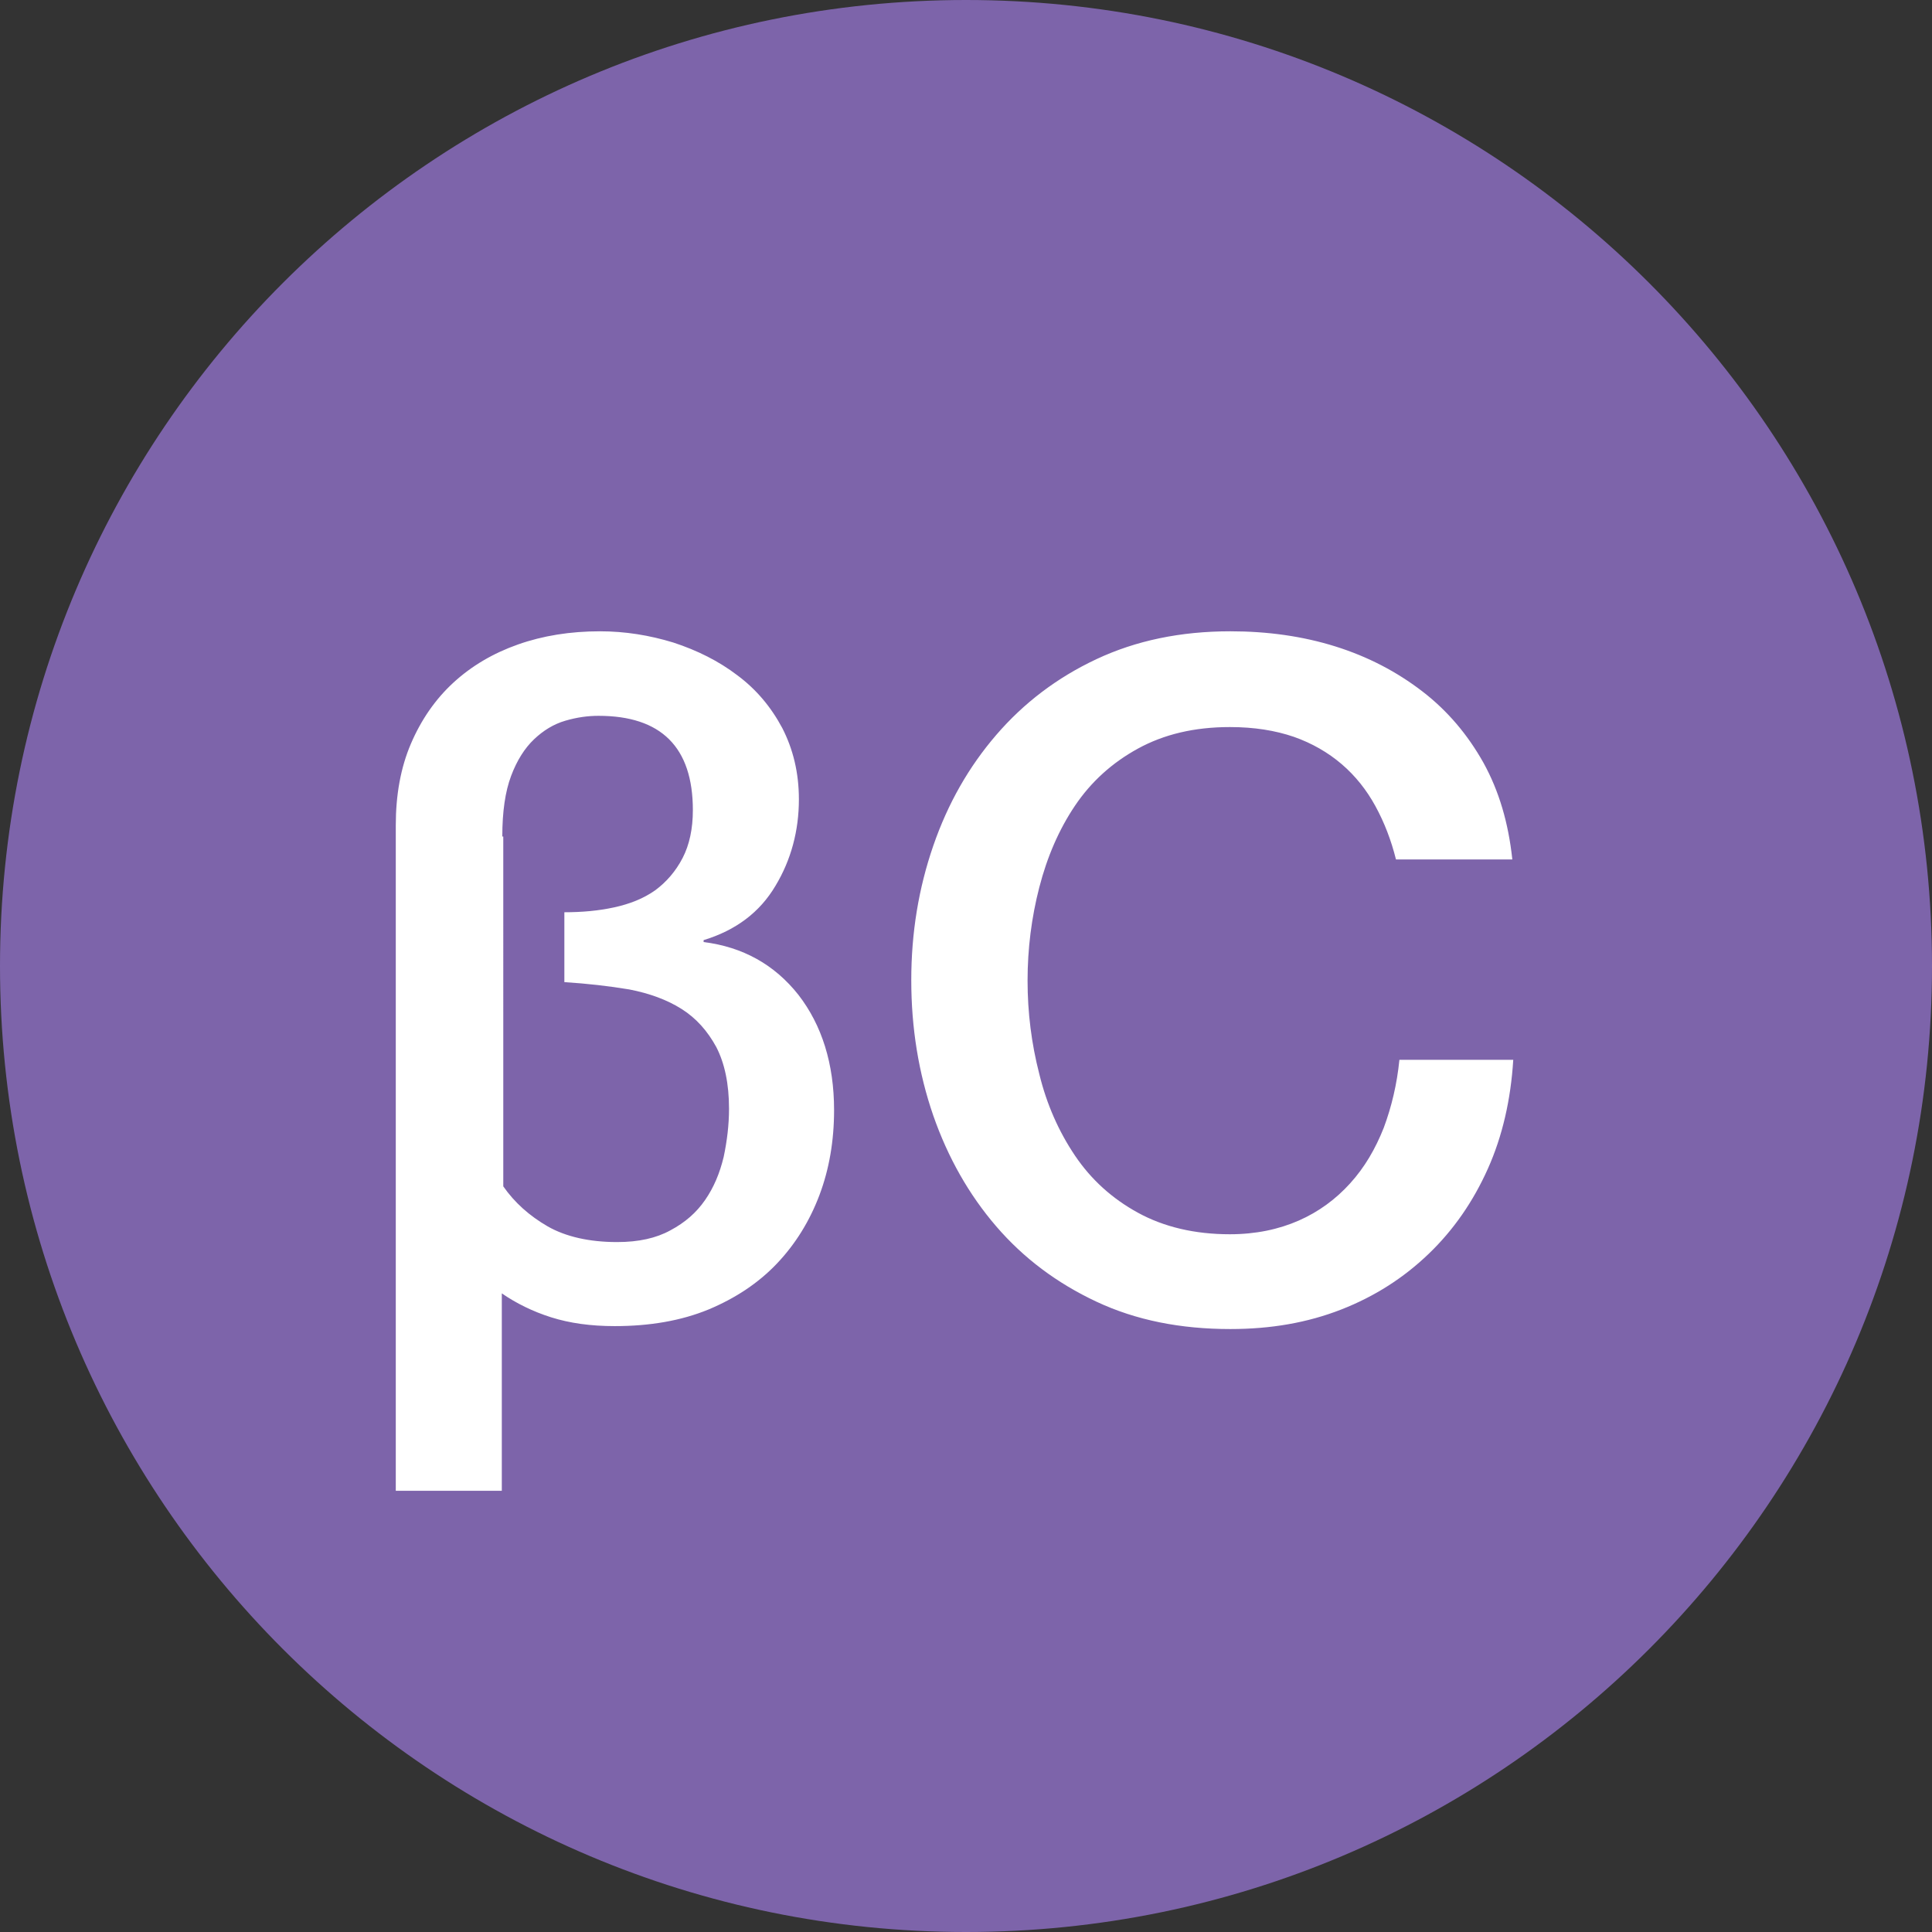
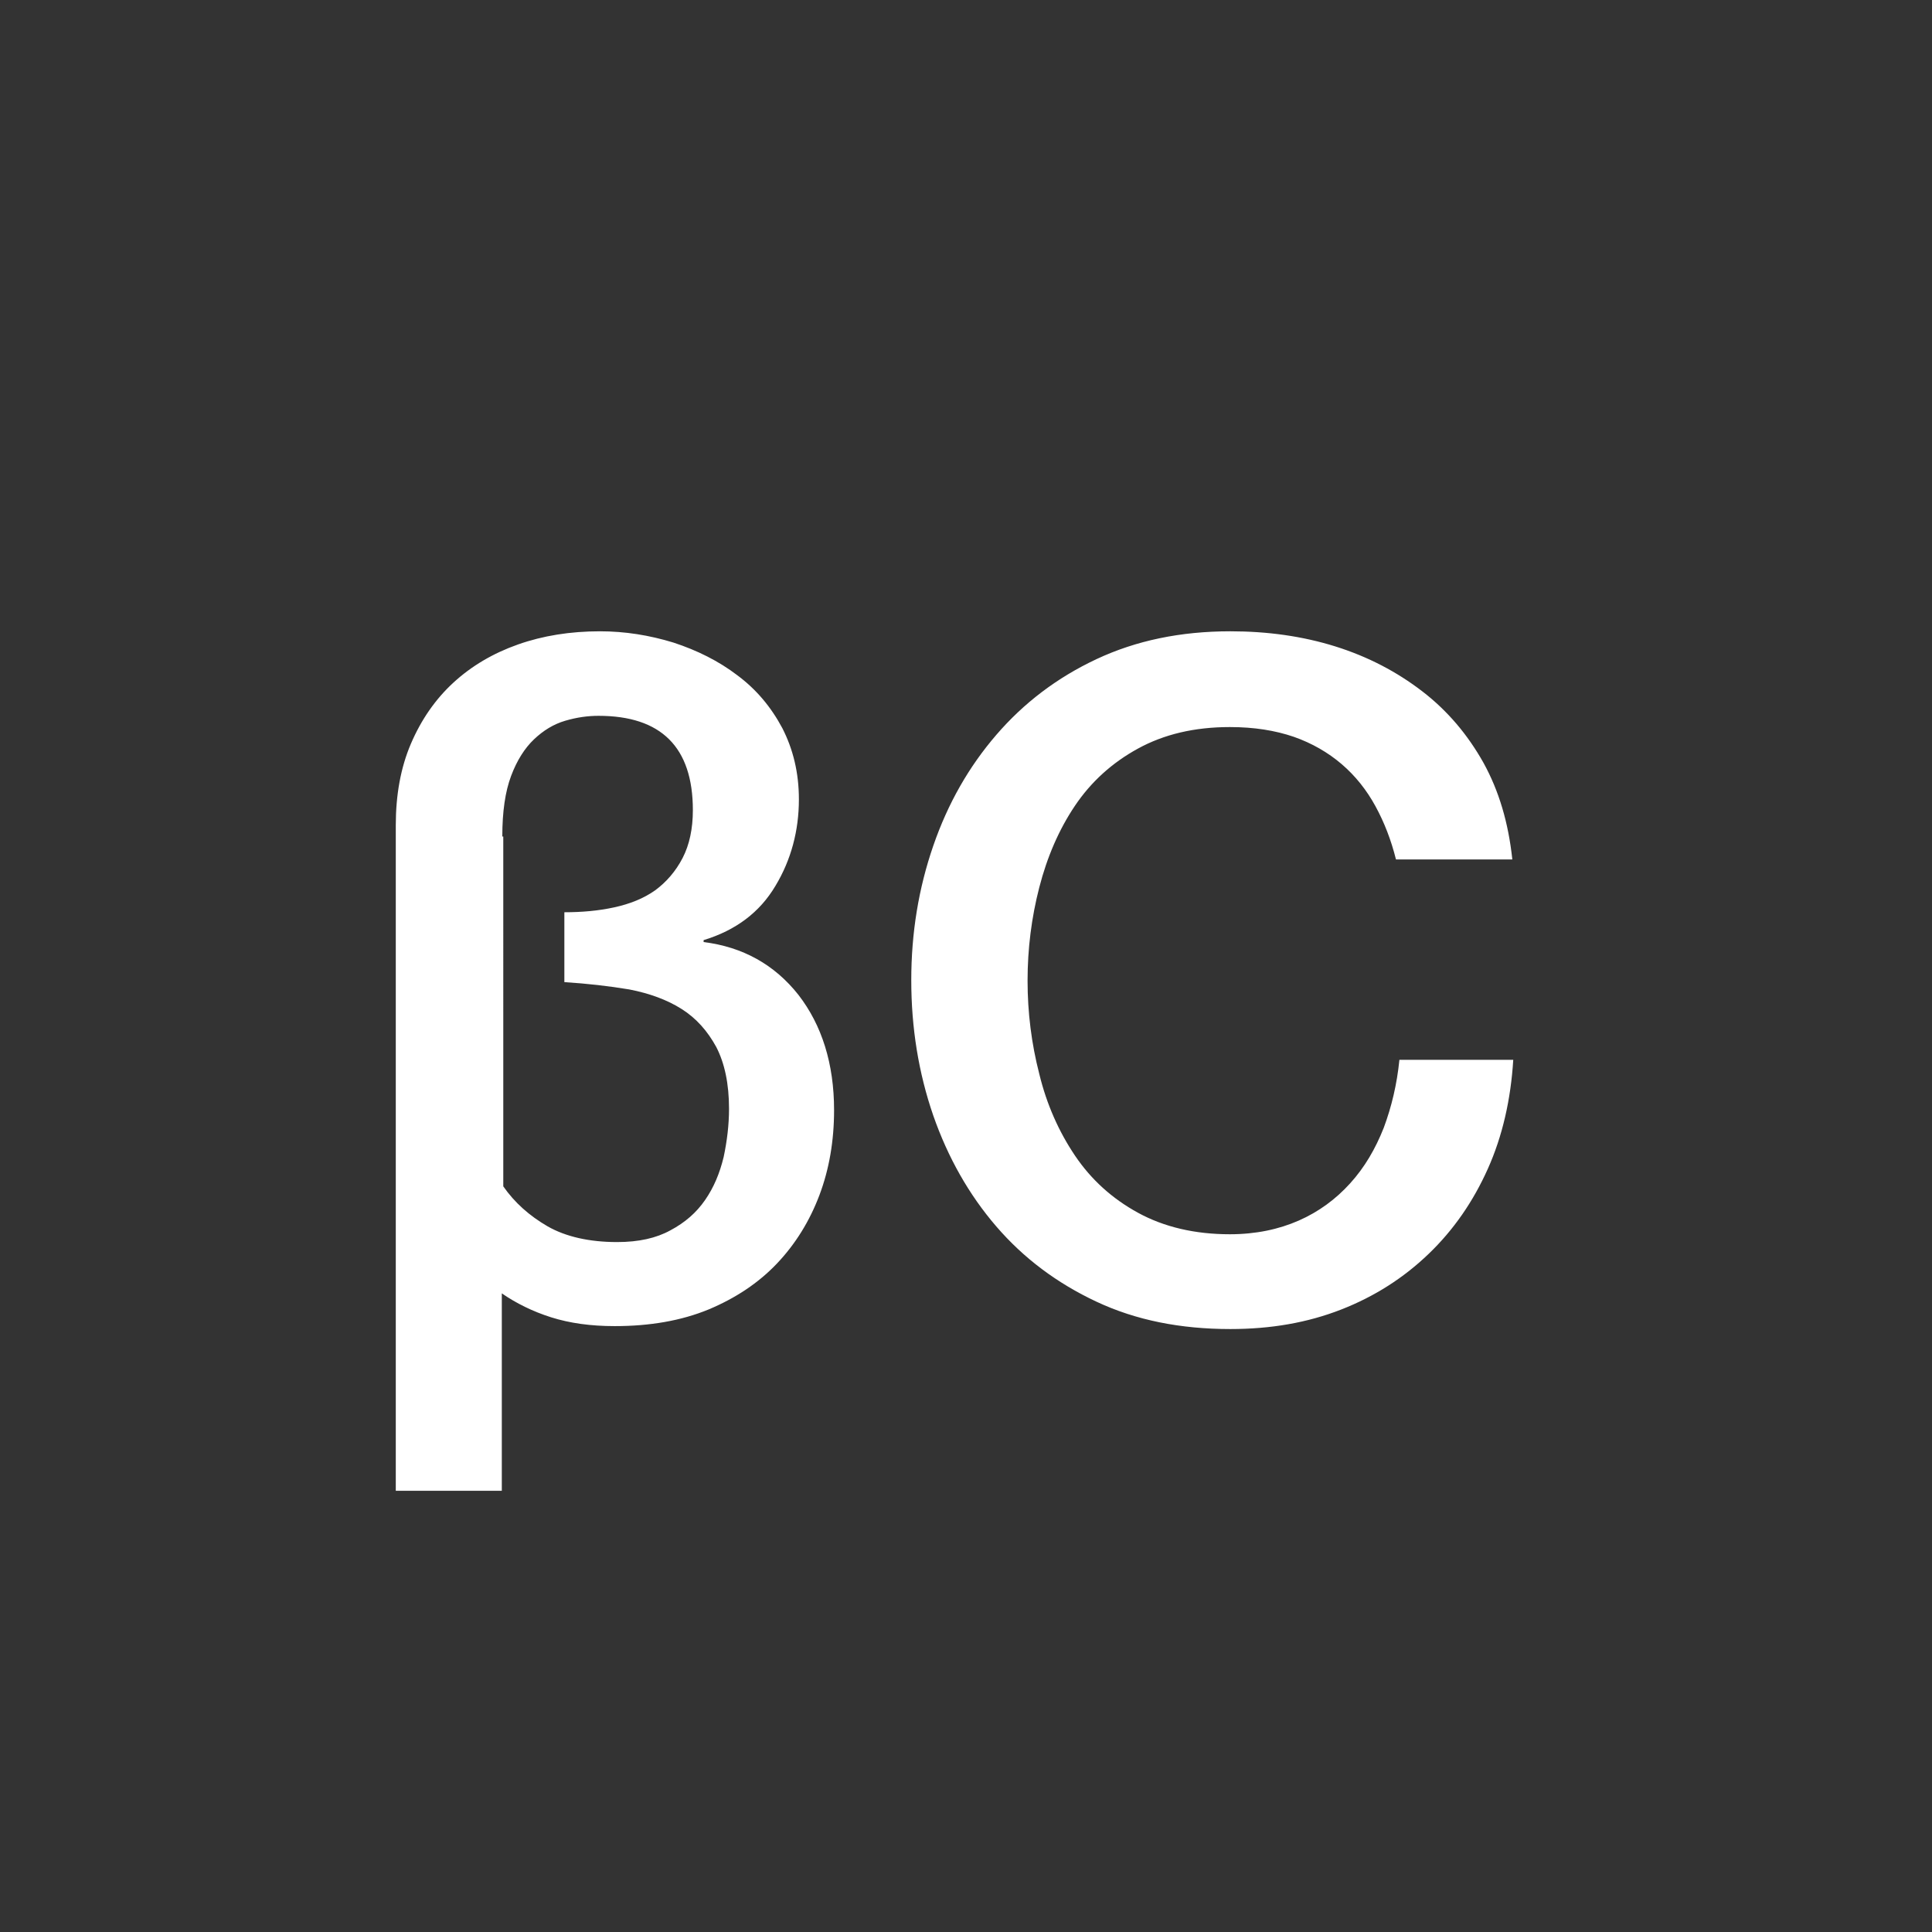
<svg xmlns="http://www.w3.org/2000/svg" id="Layer_1" x="0px" y="0px" width="395.4px" height="395.4px" viewBox="0 0 395.4 395.4" style="enable-background:new 0 0 395.4 395.4;" xml:space="preserve">
  <rect x="0" y="0" width="395.4" height="395.4" fill="#333333" stroke="none" />
  <style type="text/css">	.st0{fill:#FFFFFF;}	.st1{fill:#8BD6F0;}	.st2{fill:#5F498B;}	.st3{fill:#FED728;}	.st4{fill:#C0D842;}	.st5{fill:#8B356E;}	.st6{fill:#8F3132;}	.st7{fill:#DD3539;}	.st8{fill:#82C34E;}	.st9{fill:#2C7B48;}	.st10{fill:#30B155;}	.st11{fill:#007EC1;}	.st12{fill:#7D64AA;}	.st13{fill:#552F52;}	.st14{fill:#D45E00;}	.st15{fill:#45BAEB;}	.st16{fill:#FF8135;}</style>
-   <path class="st12" d="M395.4,197.7c0,109.2-88.5,197.7-197.7,197.7C88.5,395.4,0,306.9,0,197.7C0,88.5,88.5,0,197.7,0 C306.9,0,395.4,88.5,395.4,197.7" />
  <path class="st0" d="M309.5,175.8c-0.8-7.4-2.7-13.9-5.9-19.7c-3.2-5.7-7.3-10.6-12.5-14.6c-5.2-4-11.1-7.1-17.8-9.2 c-6.7-2.1-13.9-3.1-21.5-3.1c-10.2,0-19.3,1.9-27.4,5.7c-8.1,3.8-14.9,9-20.5,15.5c-5.6,6.5-9.9,14-12.9,22.7 c-3,8.7-4.5,17.8-4.5,27.5c0,9.8,1.5,19,4.5,27.7c3,8.6,7.3,16.2,12.9,22.7s12.4,11.6,20.5,15.4c8.1,3.8,17.2,5.6,27.4,5.6 c8.3,0,15.8-1.3,22.7-4c6.9-2.7,12.8-6.5,17.9-11.4c5.1-4.9,9.1-10.7,12.1-17.4c3-6.7,4.7-14.2,5.2-22.3h-23.3 c-0.5,5-1.6,9.6-3.2,13.9c-1.7,4.3-3.9,8.1-6.9,11.4c-2.9,3.2-6.4,5.8-10.5,7.6c-4.1,1.8-8.8,2.8-14.1,2.8c-7.2,0-13.5-1.5-18.8-4.4 c-5.3-2.9-9.6-6.8-12.9-11.7c-3.3-4.9-5.8-10.5-7.3-16.7c-1.6-6.2-2.4-12.6-2.4-19.1c0-6.5,0.8-12.9,2.4-19.1 c1.6-6.2,4-11.8,7.3-16.7c3.3-4.9,7.6-8.8,12.9-11.7c5.3-2.9,11.5-4.4,18.8-4.4c5,0,9.3,0.7,13.1,2c3.7,1.3,7,3.2,9.8,5.6 c2.8,2.4,5.1,5.3,6.9,8.6c1.8,3.3,3.2,6.9,4.2,10.9H309.5z M102.8,171.2c0-5.1,0.6-9.2,1.8-12.4c1.2-3.2,2.8-5.7,4.7-7.5 c1.9-1.8,4-3.1,6.4-3.8c2.4-0.7,4.6-1,6.8-1c12.8,0,19.3,6.4,19.3,19.3c0,3.8-0.7,7.1-2.1,9.8c-1.4,2.7-3.3,4.9-5.6,6.6 c-2.4,1.7-5.2,2.8-8.4,3.5c-3.2,0.7-6.6,1-10.2,1v14.3c4.7,0.3,9.1,0.8,13.3,1.5c4.1,0.8,7.7,2.1,10.7,4c3,1.9,5.3,4.5,7.1,7.8 c1.7,3.3,2.6,7.5,2.6,12.6c0,3.3-0.4,6.6-1.1,9.9c-0.8,3.3-2,6.2-3.8,8.8c-1.8,2.6-4.1,4.6-7.1,6.2c-2.9,1.6-6.5,2.4-10.9,2.4 c-5.7,0-10.5-1.1-14.2-3.2c-3.8-2.2-6.8-4.9-9.1-8.2V171.2z M81,305.1h21.7v-40.4c2.9,2,6.3,3.7,10.1,4.9c3.8,1.2,8.1,1.8,13,1.8 c7.2,0,13.6-1.1,19.2-3.4c5.5-2.3,10.2-5.4,14-9.4c3.8-4,6.7-8.7,8.7-14c2-5.3,3-11.1,3-17.4c0-9.5-2.5-17.4-7.3-23.6 c-4.9-6.2-11.4-9.8-19.4-10.8v-0.4c6.6-2,11.5-5.7,14.7-11.1c3.2-5.3,4.8-11.3,4.8-17.7c0-5.5-1.2-10.3-3.4-14.6 c-2.3-4.3-5.3-7.9-9.2-10.8c-3.8-2.9-8.2-5.1-13.1-6.7c-4.9-1.5-9.9-2.3-15-2.3c-6.1,0-11.7,0.9-16.8,2.7c-5.1,1.8-9.5,4.4-13.2,7.8 c-3.7,3.4-6.6,7.6-8.7,12.5c-2.1,4.9-3.1,10.5-3.1,16.7V305.1z" />
</svg>